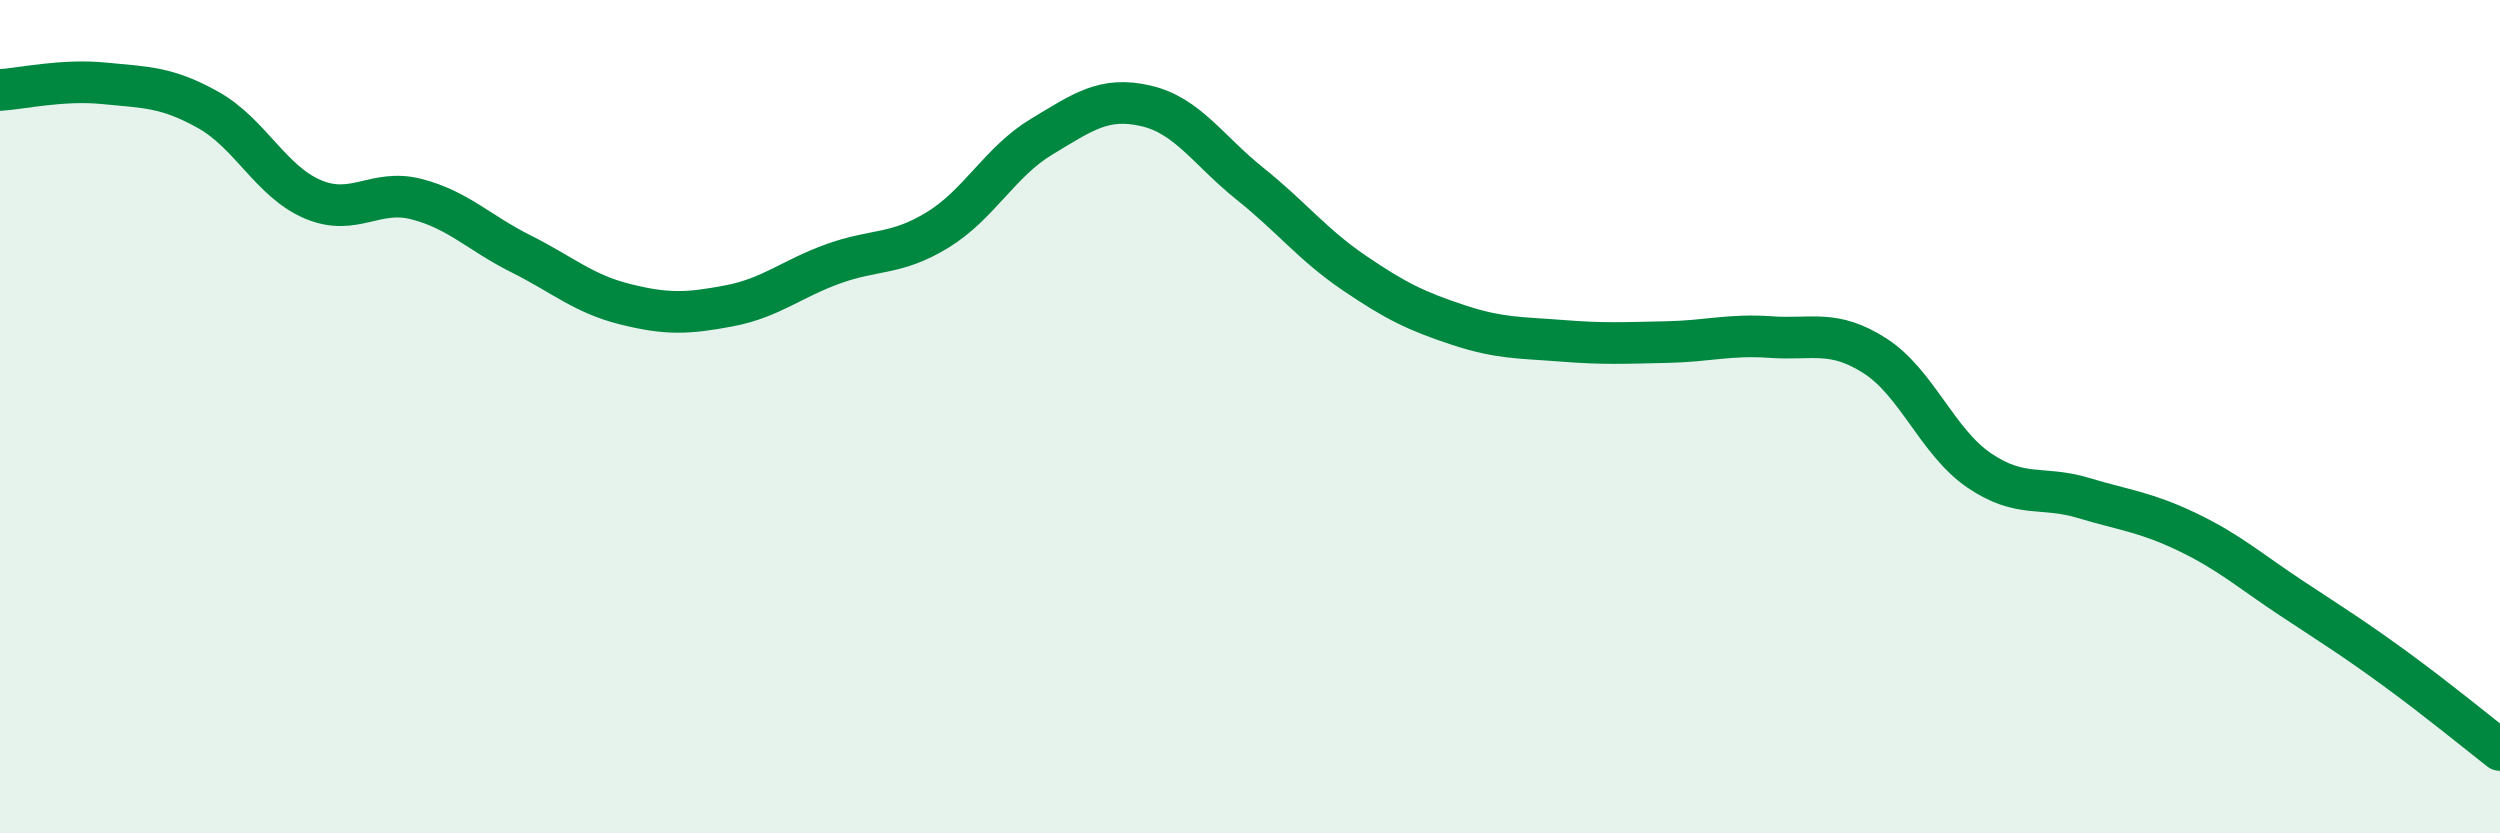
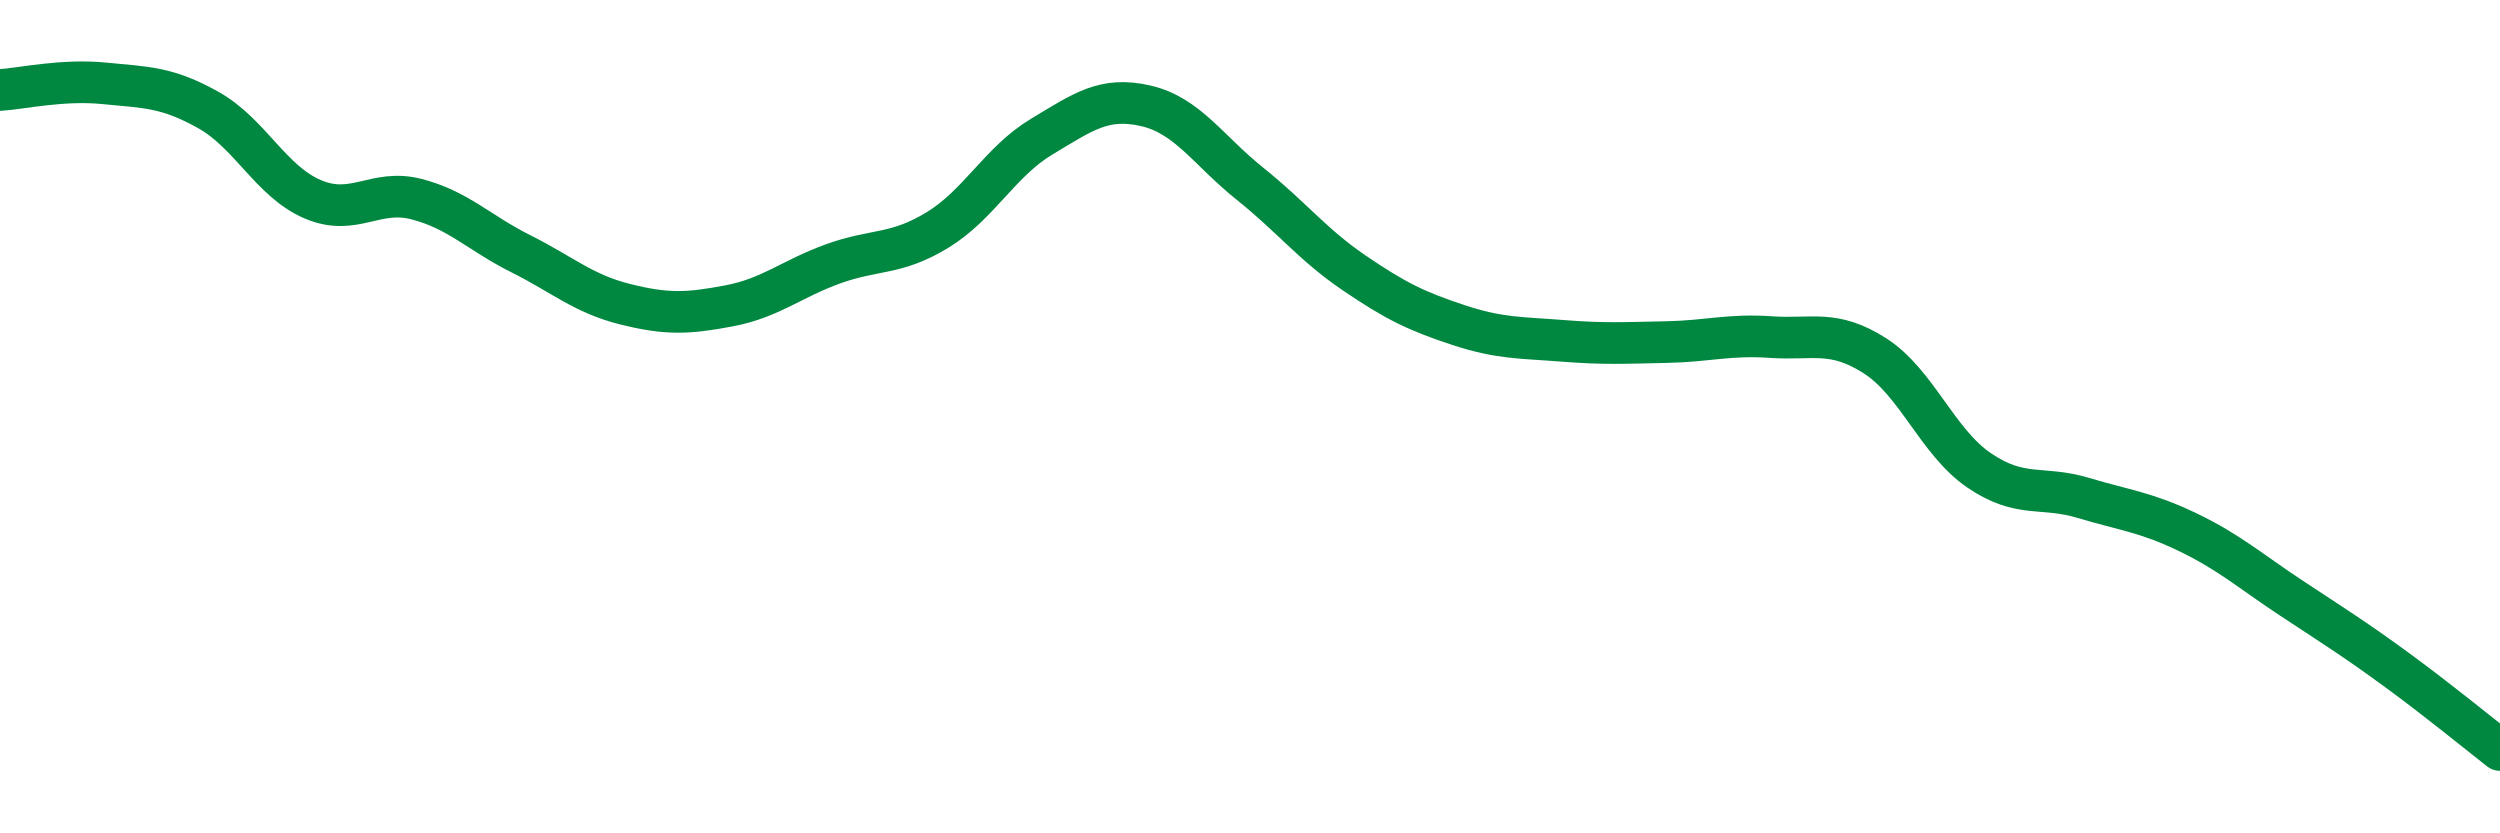
<svg xmlns="http://www.w3.org/2000/svg" width="60" height="20" viewBox="0 0 60 20">
-   <path d="M 0,2.16 C 0.5,2.13 1.5,1.9 2.5,2 C 3.5,2.1 4,2.08 5,2.64 C 6,3.2 6.5,4.35 7.5,4.78 C 8.5,5.21 9,4.52 10,4.78 C 11,5.04 11.5,5.59 12.5,6.09 C 13.5,6.59 14,7.05 15,7.3 C 16,7.55 16.5,7.53 17.5,7.34 C 18.5,7.15 19,6.69 20,6.33 C 21,5.97 21.5,6.13 22.5,5.52 C 23.5,4.91 24,3.88 25,3.28 C 26,2.68 26.5,2.31 27.5,2.54 C 28.5,2.77 29,3.61 30,4.41 C 31,5.21 31.5,5.87 32.5,6.55 C 33.5,7.23 34,7.47 35,7.8 C 36,8.13 36.5,8.1 37.5,8.18 C 38.5,8.26 39,8.23 40,8.21 C 41,8.19 41.5,8.02 42.5,8.09 C 43.5,8.16 44,7.9 45,8.54 C 46,9.18 46.5,10.61 47.5,11.29 C 48.5,11.97 49,11.65 50,11.95 C 51,12.25 51.5,12.29 52.5,12.77 C 53.5,13.25 54,13.7 55,14.36 C 56,15.02 56.5,15.33 57.5,16.06 C 58.5,16.79 59.5,17.61 60,18L60 20L0 20Z" fill="#008740" opacity="0.1" stroke-linecap="round" stroke-linejoin="round" />
  <path d="M 0,2.16 C 0.5,2.13 1.5,1.9 2.5,2 C 3.5,2.1 4,2.08 5,2.64 C 6,3.2 6.5,4.35 7.5,4.78 C 8.5,5.21 9,4.52 10,4.78 C 11,5.04 11.5,5.59 12.5,6.09 C 13.5,6.59 14,7.05 15,7.3 C 16,7.55 16.5,7.53 17.5,7.34 C 18.5,7.15 19,6.69 20,6.33 C 21,5.97 21.5,6.13 22.5,5.52 C 23.5,4.91 24,3.88 25,3.28 C 26,2.68 26.5,2.31 27.5,2.54 C 28.5,2.77 29,3.61 30,4.41 C 31,5.21 31.5,5.87 32.5,6.55 C 33.5,7.23 34,7.47 35,7.8 C 36,8.13 36.5,8.1 37.5,8.18 C 38.5,8.26 39,8.23 40,8.21 C 41,8.19 41.5,8.02 42.5,8.09 C 43.5,8.16 44,7.9 45,8.54 C 46,9.18 46.5,10.61 47.5,11.29 C 48.5,11.97 49,11.65 50,11.95 C 51,12.25 51.5,12.29 52.5,12.77 C 53.5,13.25 54,13.7 55,14.36 C 56,15.02 56.5,15.33 57.5,16.06 C 58.5,16.79 59.5,17.61 60,18" stroke="#008740" stroke-width="1" fill="none" stroke-linecap="round" stroke-linejoin="round" />
</svg>